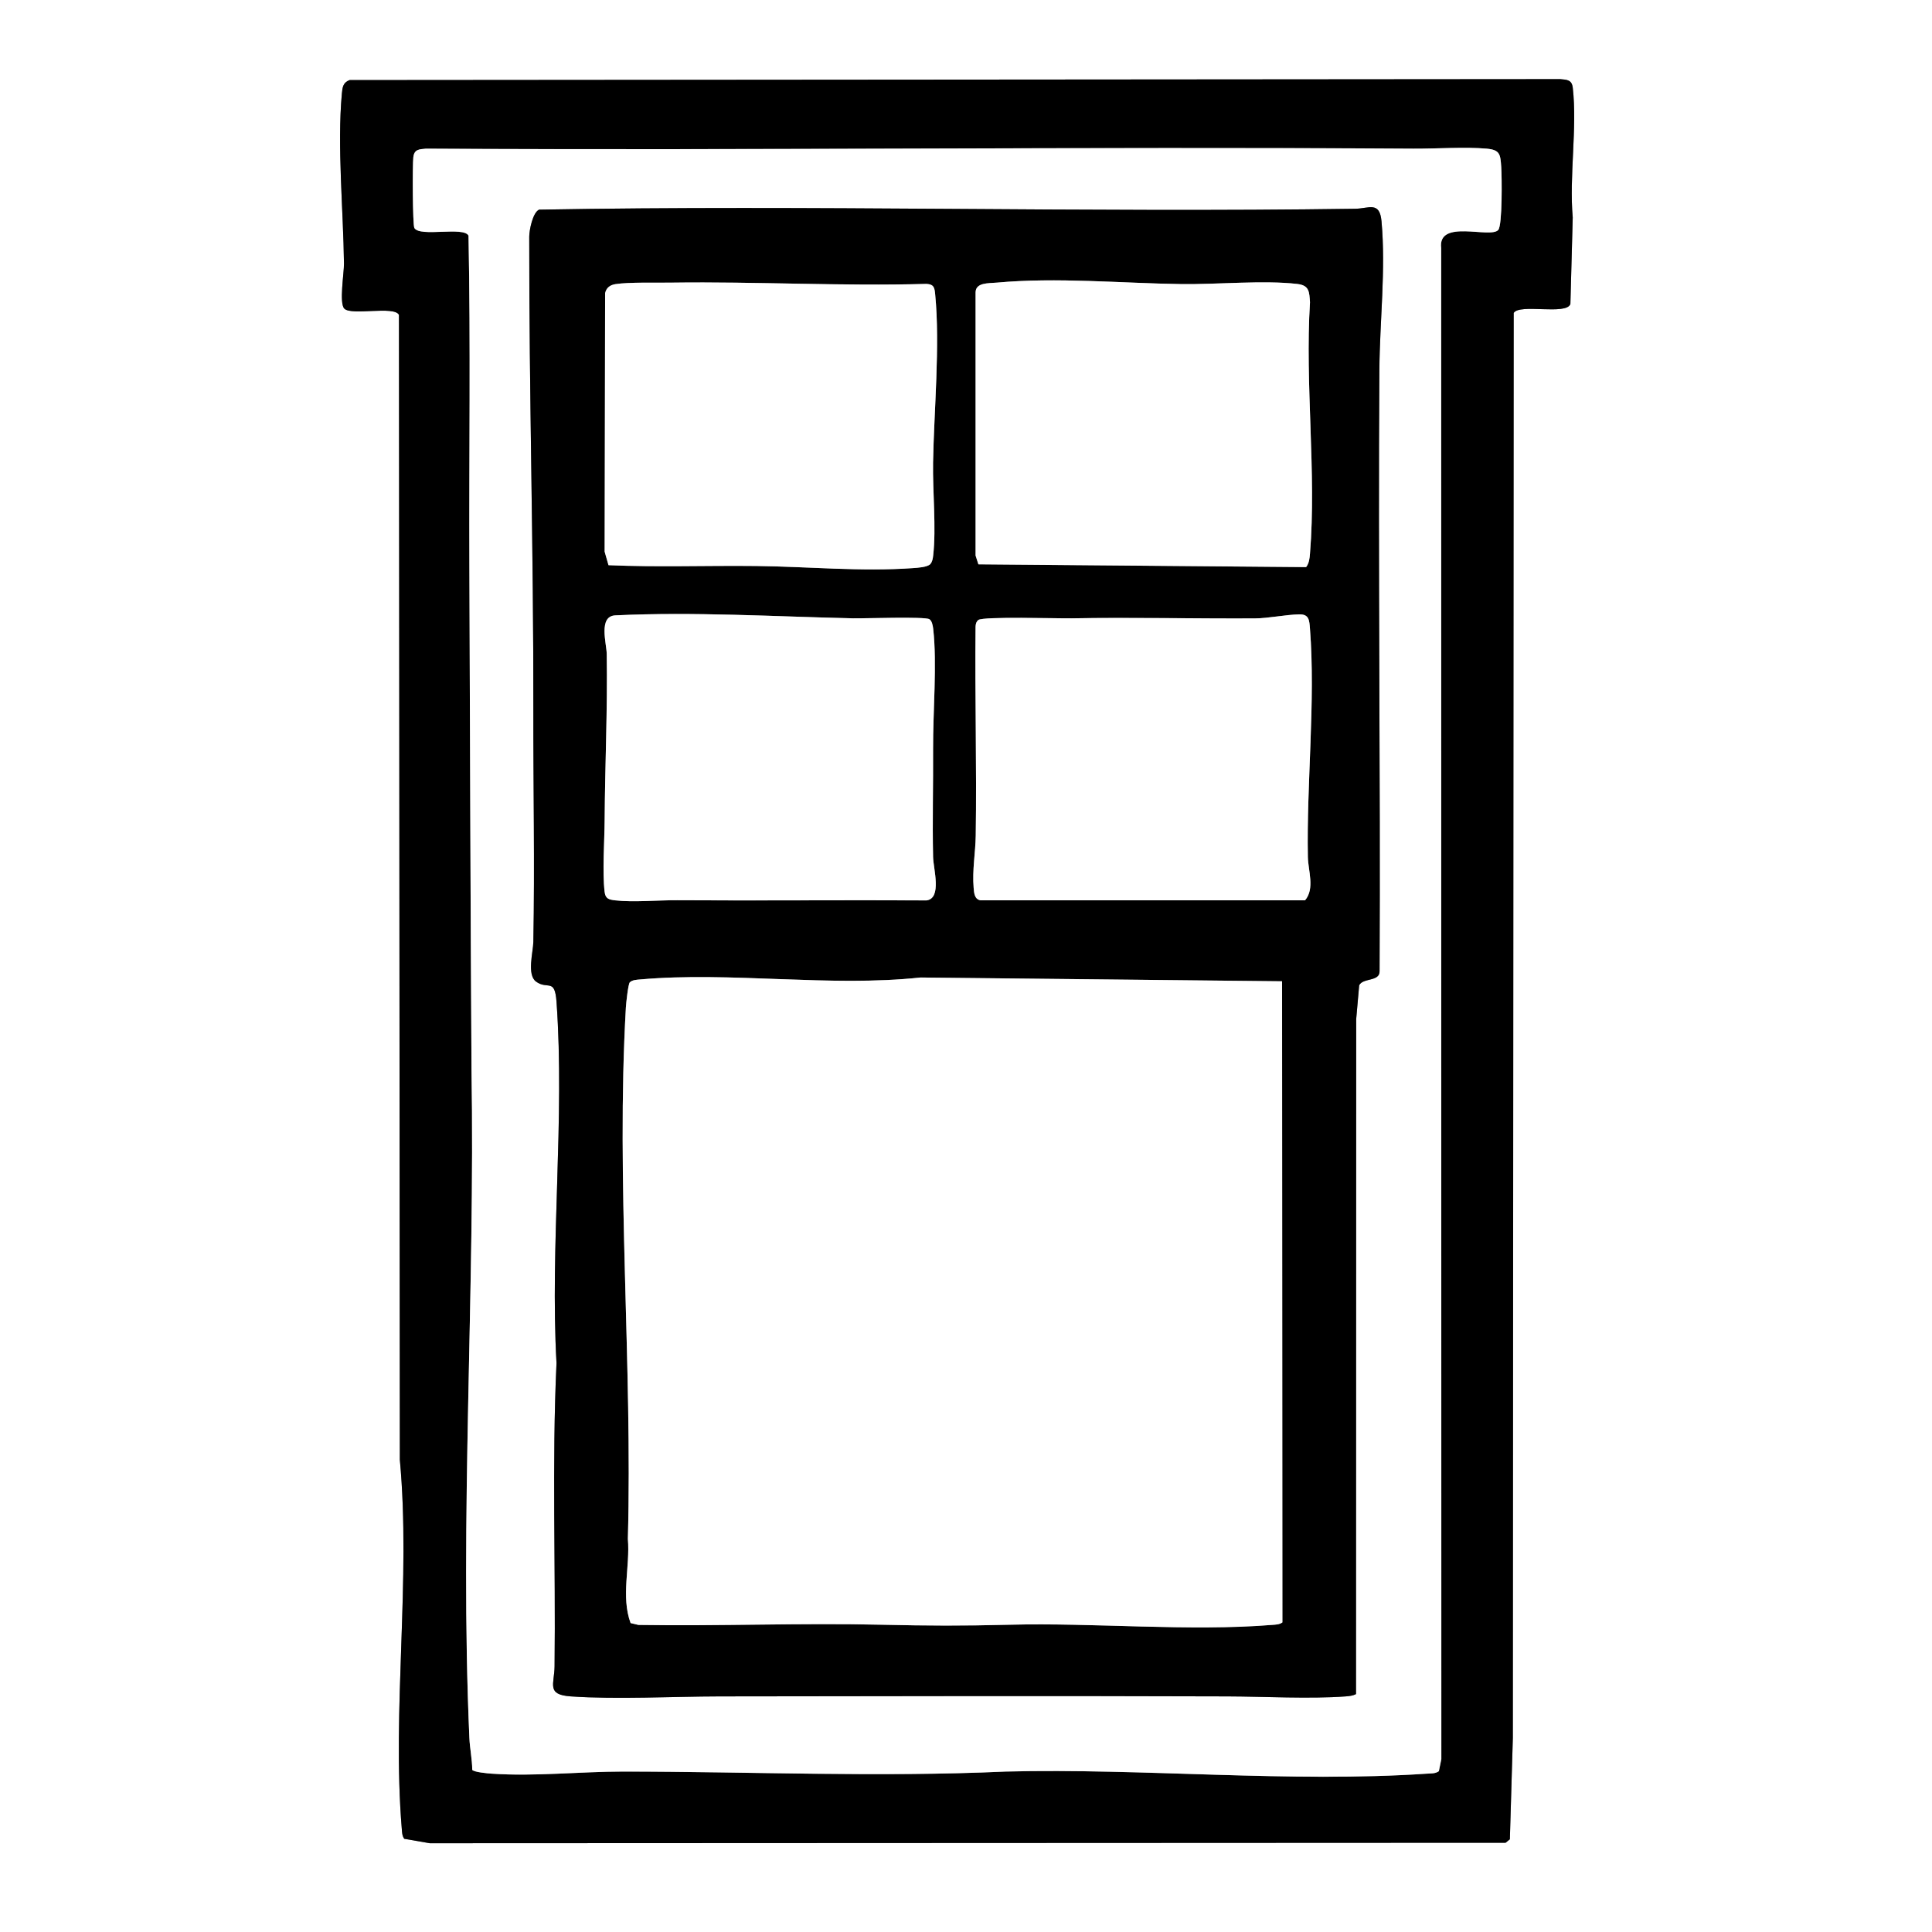
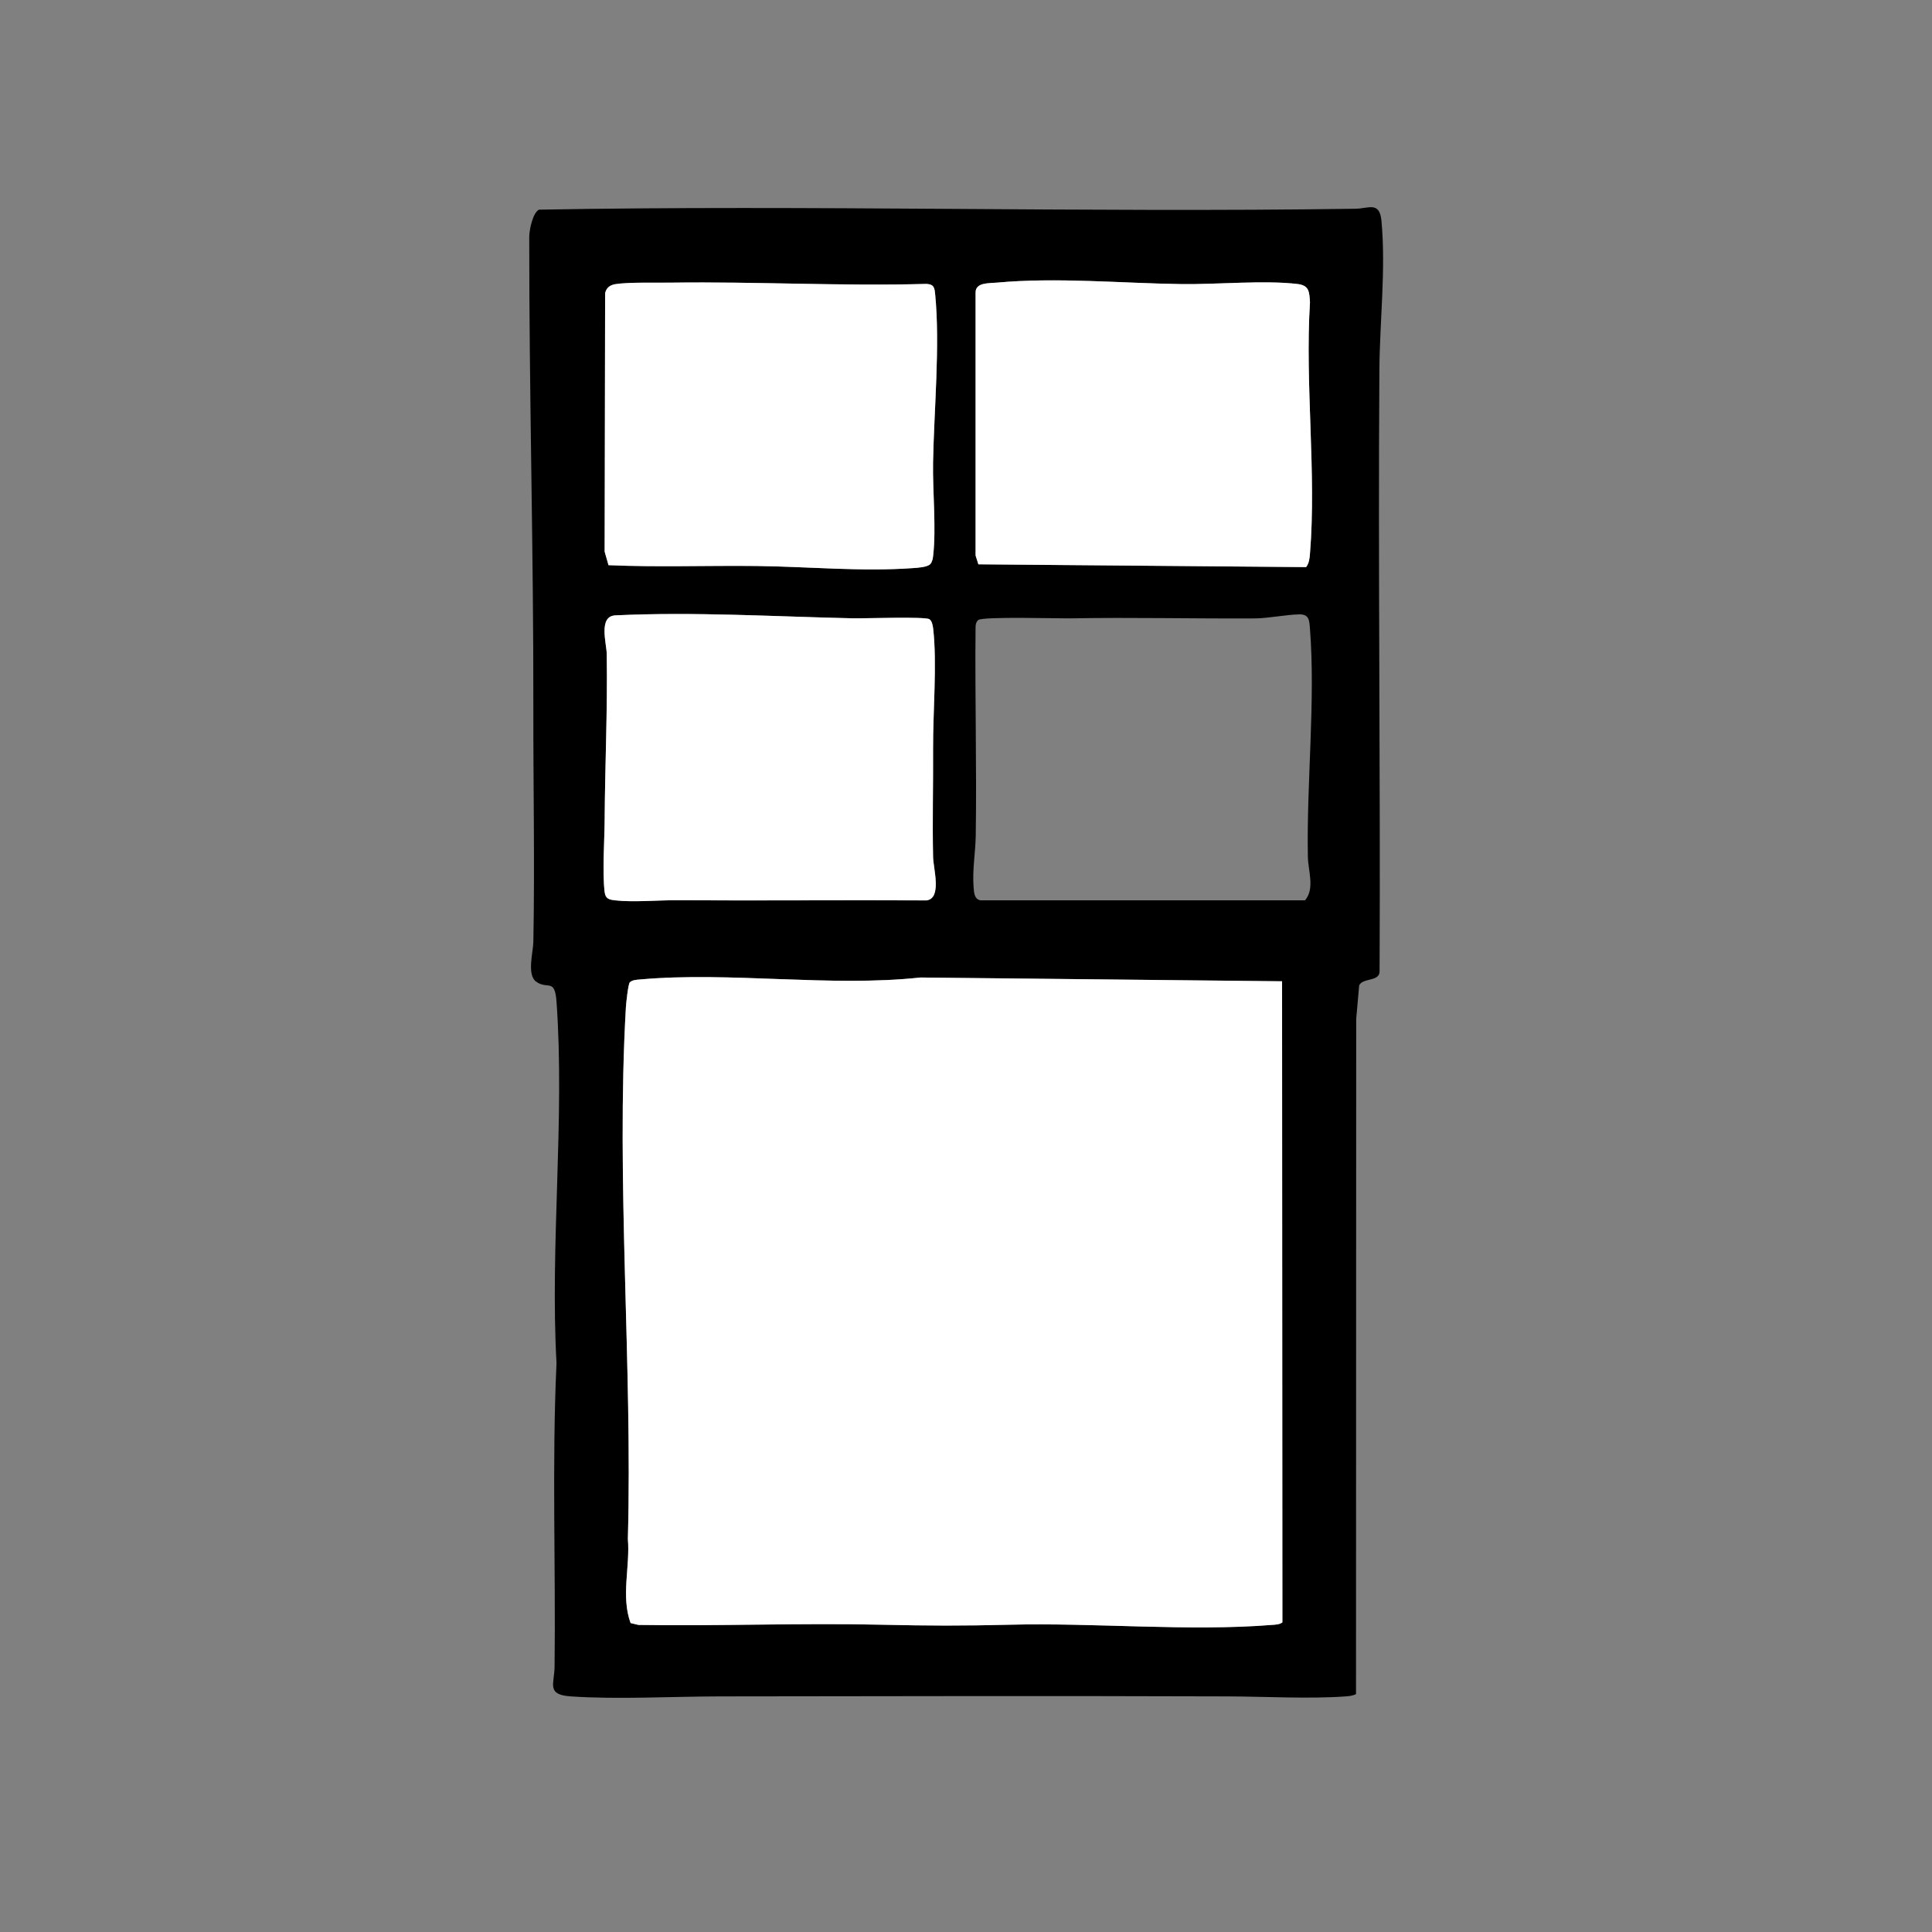
<svg xmlns="http://www.w3.org/2000/svg" data-bbox="0 0 1000 1000" data-type="color" viewBox="0 0 1000 1000">
  <rect x="0" y="0" width="1000" height="1000" fill="#808080" stroke="none" />
-   <path fill="#fff" d="M1000 0v1000H0V0zM209.24 951.76l13.21 2.29 556.85-.25 2.21-1.79 1.54-52.46.44-737.56c2.96-5 27.33 1.33 29.35-4.65l1.21-44.79c-1.9-21.21 2.39-46.39.02-67.1-.48-4.16-2.93-4.17-6.51-4.49l-626.61.49c-3.42 1.28-3.69 3.78-3.99 7.01-2.49 27.13.77 60.46 1.09 87.99.06 4.98-2.59 20.54.19 23.31 3.75 3.74 25.91-1.62 28.27 3.23l.45 592.55c5.78 61.89-4.11 129.62 1.01 191 .15 1.83.15 3.66 1.28 5.22Z" data-color="1" />
-   <path d="M209.24 951.76c-1.13-1.56-1.13-3.39-1.28-5.22-5.11-61.37 4.77-129.11-1.01-191l-.45-592.55c-2.36-4.86-24.52.51-28.27-3.23-2.78-2.78-.14-18.33-.19-23.31-.32-27.54-3.58-60.86-1.09-87.99.3-3.23.57-5.74 3.99-7.01l626.61-.49c3.58.32 6.03.33 6.51 4.49 2.37 20.71-1.92 45.89-.02 67.1l-1.21 44.79c-2.01 5.98-26.39-.35-29.35 4.65l-.44 737.56-1.54 52.46-2.21 1.79-556.85.25-13.21-2.29Zm535.52-35 1.28-6.22-.08-782.08c-1.96-15.39 25.53-4.74 29.55-9.45 2.17-2.54 1.87-27.59 1.53-32.55-.45-6.47-.54-8.87-7.5-9.5-10.93-1-26.34.07-38 0-170.35-1.09-340.74.95-511.09 0-3.58.32-6.03.33-6.51 4.49-.44 3.85-.38 34.99.55 36.57 2.89 4.89 25.61-.97 28.02 3.98 1.12 56.72.23 113.72.45 170.55.33 86.69.55 174.06 1.1 261 1.92 114.01-6.14 232.27-1.1 346 .24 5.45 1.44 11.01 1.48 16.52.87 1.2 8.06 1.85 10.02 1.98 22.47 1.54 45.65-1.1 68-1.09 65.84.03 132.18 2.99 198 0 70.87-1.79 147.65 5.87 218.09 1.09 2.16-.15 4.35.06 6.22-1.28Z" data-color="2" />
-   <path fill="#fff" d="M744.76 916.76c-1.88 1.34-4.07 1.13-6.22 1.28-70.43 4.78-147.22-2.89-218.09-1.09-65.82 2.99-132.16.03-198 0-22.35 0-45.53 2.63-68 1.09-1.96-.13-9.15-.78-10.02-1.98-.04-5.51-1.24-11.07-1.48-16.52-5.04-113.73 3.01-231.99 1.1-346-.55-86.94-.76-174.31-1.1-261-.22-56.83.67-113.83-.45-170.55-2.41-4.95-25.13.91-28.02-3.98-.93-1.57-.99-32.72-.55-36.57.48-4.16 2.93-4.17 6.51-4.49 170.36.95 340.74-1.09 511.09 0 11.66.07 27.07-1 38 0 6.96.63 7.05 3.03 7.5 9.5.34 4.96.63 30.01-1.53 32.55-4.02 4.71-31.51-5.94-29.55 9.45l.08 782.08-1.28 6.22Zm-42.9-39.9.1-349.4L703.5 510c1.92-4.03 10.78-1.75 10.56-7.44.49-103.69-.82-207.41-.1-311.1.17-25.07 3.39-51.94 1.09-77-.96-10.45-6.57-6.51-13.5-6.41-140.79 2.07-281.74-2.08-422.53.47-3.28 1.47-5.09 10.62-5.09 13.99-.08 81.12 2.25 162.63 2.12 244.04-.06 40.11.78 80.81 0 121.01-.1 5.25-3.44 16.96 1.4 20.51 6.03 4.42 9.69-2.06 10.59 10.41 4.36 60.47-3.38 126.07 0 187.08-2.42 52.15-.38 104.7-1 156.99-.11 9.18-4.41 14.63 8.41 15.5 24.19 1.65 52.42.04 77.08 0 87.37-.14 175.68-.29 262.92 0 19.41.06 42.1 1.38 61.08 0 1.85-.13 3.66-.32 5.32-1.19Z" data-color="1" />
  <path d="M701.86 876.86c-1.66.87-3.47 1.05-5.32 1.19-18.98 1.38-41.68.06-61.08 0-87.24-.29-175.55-.14-262.92 0-24.66.04-52.89 1.65-77.08 0-12.82-.87-8.52-6.32-8.41-15.5.62-52.29-1.41-104.84 1-156.99-3.39-61.01 4.35-126.61 0-187.08-.9-12.47-4.56-6-10.59-10.41-4.84-3.55-1.5-15.26-1.4-20.51.77-40.2-.07-80.9 0-121.01.13-81.4-2.2-162.91-2.12-244.04 0-3.37 1.81-12.52 5.09-13.99 140.79-2.55 281.74 1.6 422.53-.47 6.93-.1 12.54-4.04 13.5 6.41 2.3 25.06-.92 51.93-1.09 77-.72 103.69.59 207.41.1 311.1.22 5.7-8.64 3.42-10.56 7.44l-1.54 17.46-.1 349.4ZM347.79 146.29c-7.86.11-22.29-.33-29.23.77-2.78.44-4.7 1.83-5.35 4.65l-.25 133.82 2 7c25.5 1.1 51.06.14 76.58.42s54.4 3.01 81 1.09c2.38-.17 7.28-.43 8.96-2.04 1.1-1.31 1.32-2.86 1.51-4.49 1.63-14.14-.32-33.2-.06-48.06.47-26.8 3.67-60.72 1.1-87.02-.33-3.32-.52-5.29-4.51-5.49-43.89 1.23-87.91-1.25-131.75-.66Zm168.01.01c-4.18.39-10.9-.13-10.84 5.16v136.1l1.45 4.54 169.63 1.44c1.56-2.02 1.8-4.55 2-7 3.39-41.7-2.65-87.9 0-130.08-.37-5.4-.32-8.75-6.53-9.47-17.45-2.05-41.67.31-60.06.06-31.19-.43-64.47-3.63-95.66-.74ZM318.48 318.51c-8.87.42-4.52 14.51-4.43 19.95.46 28.54-.9 57.61-1.08 86-.07 10.98-1.23 26.76-.02 37.1.42 3.61 2.14 4.07 5.54 4.46 9.38 1.07 22.2-.13 32.06-.07 42.64.29 86.05-.15 129.01.09 8.12-1.07 3.53-16.36 3.41-22.5-.39-18.63.11-37.51 0-56.01s2.1-44.1.06-62.06c-.18-1.54-.62-4.18-2.01-4.99-2.42-1.43-33.65-.32-39.55-.45-40.86-.9-81.96-3.46-122.98-1.53ZM507.5 466h168c5.15-6.07 1.59-15.28 1.45-22.45-.72-38.35 3.99-80.62 1.09-118.08-.33-4.31-.38-7.57-5.52-7.47-7.01.13-16.02 2.05-23 2.09-31.55.18-63.36-.6-94.98-.04-6.8.12-45.72-1.04-48.14.86-1.1.87-1.43 2.21-1.45 3.55-.37 36.02.64 72.08.09 108.09-.13 8.66-1.86 17.91-1.08 27 .22 2.62.38 5.88 3.54 6.46Zm156.26 373.76-.17-331.86-187.14-1.95c-46.79 5.06-98.62-3.15-145 1-1.75.16-4.19.21-5.48 1.52-.83.84-1.88 10.67-2.02 12.98-5.14 89.75 3.47 185.28 1.03 275.05 1.21 14.52-3.67 29.73 1.41 43.59l4.04.96c42 .67 84.12-1.08 126.1-.1 23.68.55 42.22.61 65.92 0 43.89-1.13 93.19 3.57 136.08.08 1.83-.15 3.67-.15 5.22-1.28Z" data-color="2" />
-   <path fill="#fff" d="M663.76 839.76c-1.55 1.13-3.39 1.13-5.22 1.28-42.9 3.49-92.2-1.21-136.08-.08-23.69.61-42.24.55-65.92 0-41.98-.98-84.1.77-126.1.1l-4.04-.96c-5.08-13.86-.2-29.06-1.41-43.59 2.43-89.77-6.18-185.3-1.03-275.05.13-2.31 1.19-12.14 2.02-12.98 1.29-1.31 3.73-1.37 5.48-1.52 46.38-4.15 98.21 4.06 145-1l187.14 1.95.17 331.86ZM515.8 146.3c31.19-2.88 64.47.31 95.66.74 18.38.26 42.61-2.1 60.06-.06 6.21.73 6.15 4.07 6.53 9.47-2.65 42.18 3.39 88.38 0 130.08-.2 2.45-.44 4.98-2 7l-169.63-1.44-1.46-4.54v-136.1c-.04-5.29 6.68-4.77 10.86-5.16ZM507.5 466c-3.16-.57-3.32-3.84-3.54-6.46-.78-9.09.95-18.34 1.08-27 .55-36.01-.46-72.07-.09-108.09.02-1.34.35-2.68 1.45-3.55 2.42-1.91 41.33-.74 48.14-.86 31.62-.56 63.43.21 94.98.04 6.99-.04 15.99-1.95 23-2.09 5.14-.1 5.18 3.16 5.52 7.47 2.91 37.46-1.8 79.73-1.09 118.08.13 7.17 3.7 16.39-1.45 22.45h-168ZM347.79 146.29c43.84-.59 87.86 1.89 131.75.66 3.99.2 4.19 2.16 4.51 5.49 2.58 26.29-.63 60.21-1.1 87.02-.26 14.86 1.69 33.92.06 48.06-.19 1.63-.41 3.18-1.51 4.49-1.68 1.61-6.58 1.87-8.96 2.04-26.6 1.93-54.48-.8-81-1.09s-51.08.68-76.58-.42l-2-7 .25-133.82c.65-2.82 2.57-4.21 5.35-4.65 6.94-1.09 21.37-.66 29.23-.77Zm-29.31 172.22c41.02-1.93 82.12.63 122.98 1.53 5.91.13 37.14-.98 39.55.45 1.39.82 1.83 3.45 2.01 4.99 2.04 17.96-.16 43.17-.06 62.06s-.39 37.37 0 56.01c.13 6.14 4.71 21.43-3.41 22.5-42.96-.24-86.37.19-129.01-.09-9.86-.07-22.68 1.14-32.06.07-3.4-.39-5.12-.85-5.54-4.46-1.21-10.34-.06-26.12.02-37.1.18-28.39 1.54-57.46 1.08-86-.09-5.44-4.43-19.53 4.43-19.95Z" data-color="1" />
+   <path fill="#fff" d="M663.76 839.76c-1.55 1.13-3.39 1.13-5.22 1.28-42.9 3.49-92.2-1.21-136.08-.08-23.69.61-42.24.55-65.92 0-41.98-.98-84.1.77-126.1.1l-4.04-.96c-5.08-13.86-.2-29.06-1.41-43.59 2.43-89.77-6.18-185.3-1.03-275.05.13-2.31 1.19-12.14 2.02-12.98 1.29-1.31 3.73-1.37 5.48-1.52 46.38-4.15 98.21 4.06 145-1l187.14 1.95.17 331.86ZM515.8 146.3c31.19-2.88 64.47.31 95.66.74 18.38.26 42.61-2.1 60.06-.06 6.21.73 6.15 4.07 6.53 9.47-2.65 42.18 3.39 88.38 0 130.08-.2 2.45-.44 4.98-2 7l-169.63-1.44-1.46-4.54v-136.1c-.04-5.29 6.68-4.77 10.86-5.16ZM507.5 466h-168ZM347.79 146.29c43.84-.59 87.86 1.89 131.75.66 3.99.2 4.19 2.16 4.51 5.49 2.58 26.29-.63 60.21-1.1 87.02-.26 14.86 1.69 33.92.06 48.06-.19 1.63-.41 3.18-1.51 4.49-1.68 1.61-6.58 1.87-8.96 2.04-26.6 1.93-54.48-.8-81-1.09s-51.08.68-76.58-.42l-2-7 .25-133.82c.65-2.82 2.57-4.21 5.35-4.65 6.94-1.09 21.37-.66 29.23-.77Zm-29.31 172.22c41.02-1.93 82.12.63 122.98 1.53 5.91.13 37.14-.98 39.55.45 1.39.82 1.83 3.45 2.01 4.99 2.04 17.96-.16 43.17-.06 62.06s-.39 37.37 0 56.01c.13 6.14 4.71 21.43-3.41 22.5-42.96-.24-86.37.19-129.01-.09-9.86-.07-22.68 1.14-32.06.07-3.4-.39-5.12-.85-5.54-4.46-1.21-10.34-.06-26.12.02-37.1.18-28.39 1.54-57.46 1.08-86-.09-5.44-4.43-19.53 4.43-19.95Z" data-color="1" />
</svg>